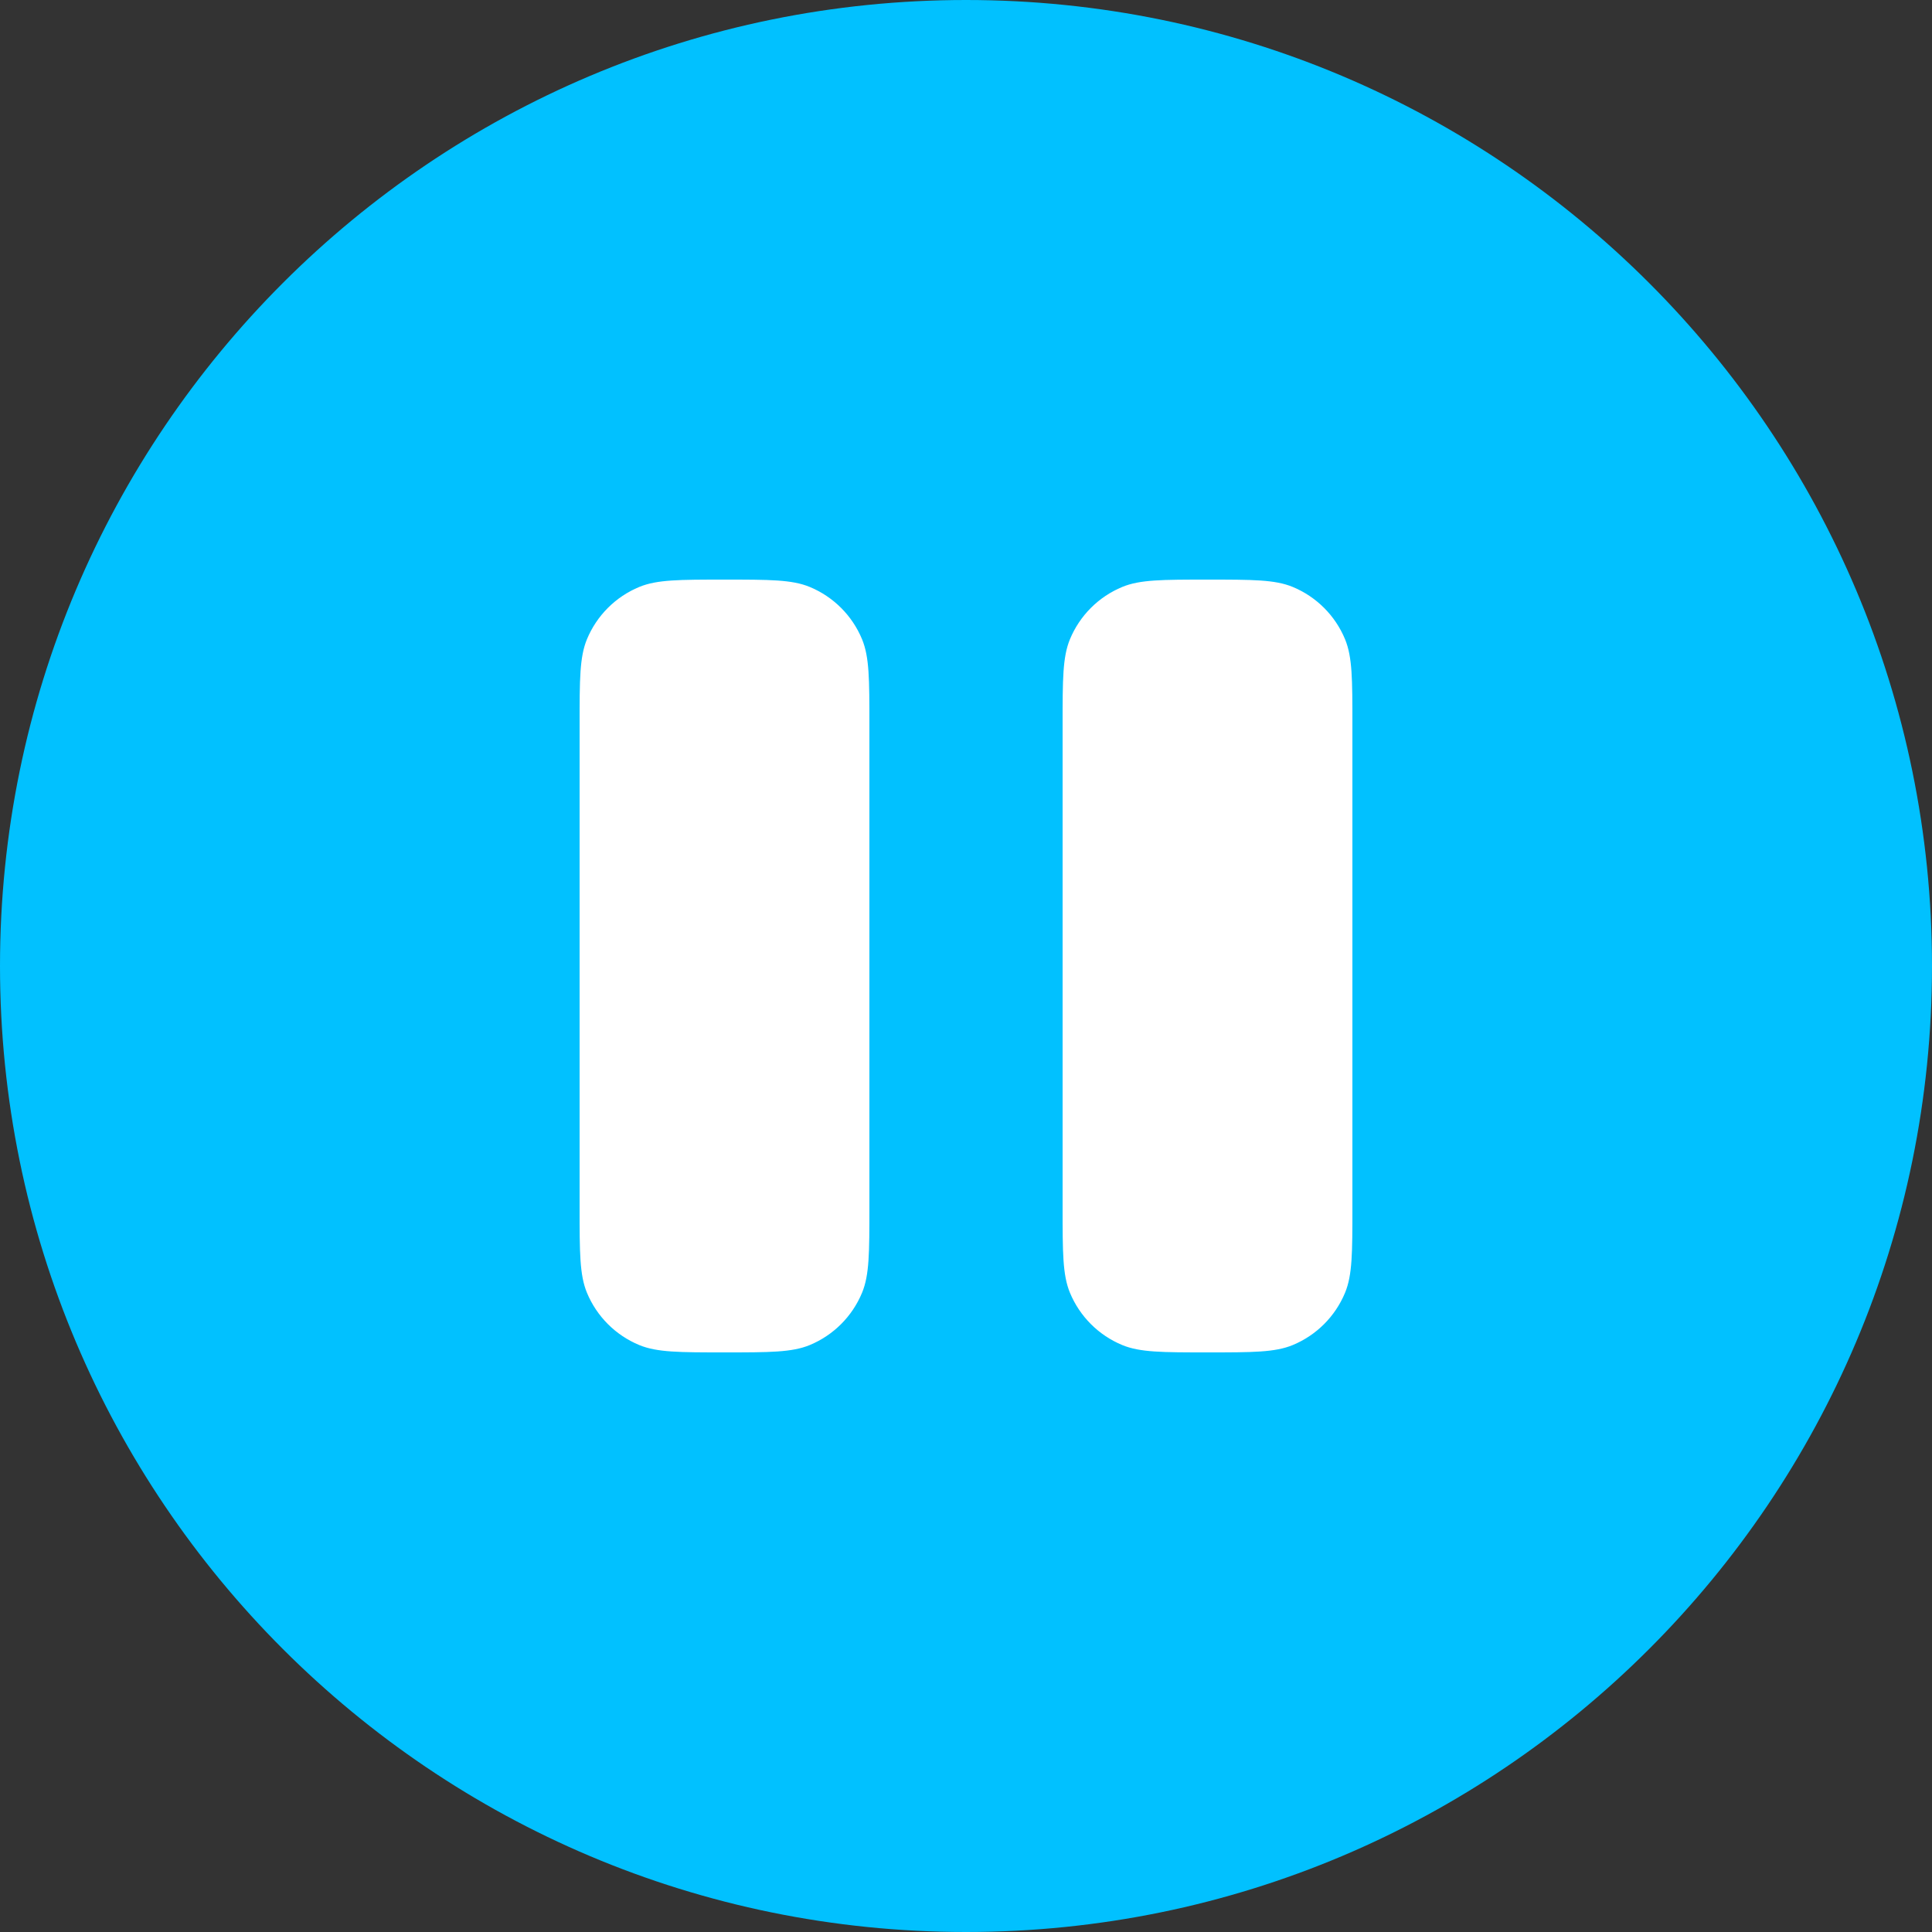
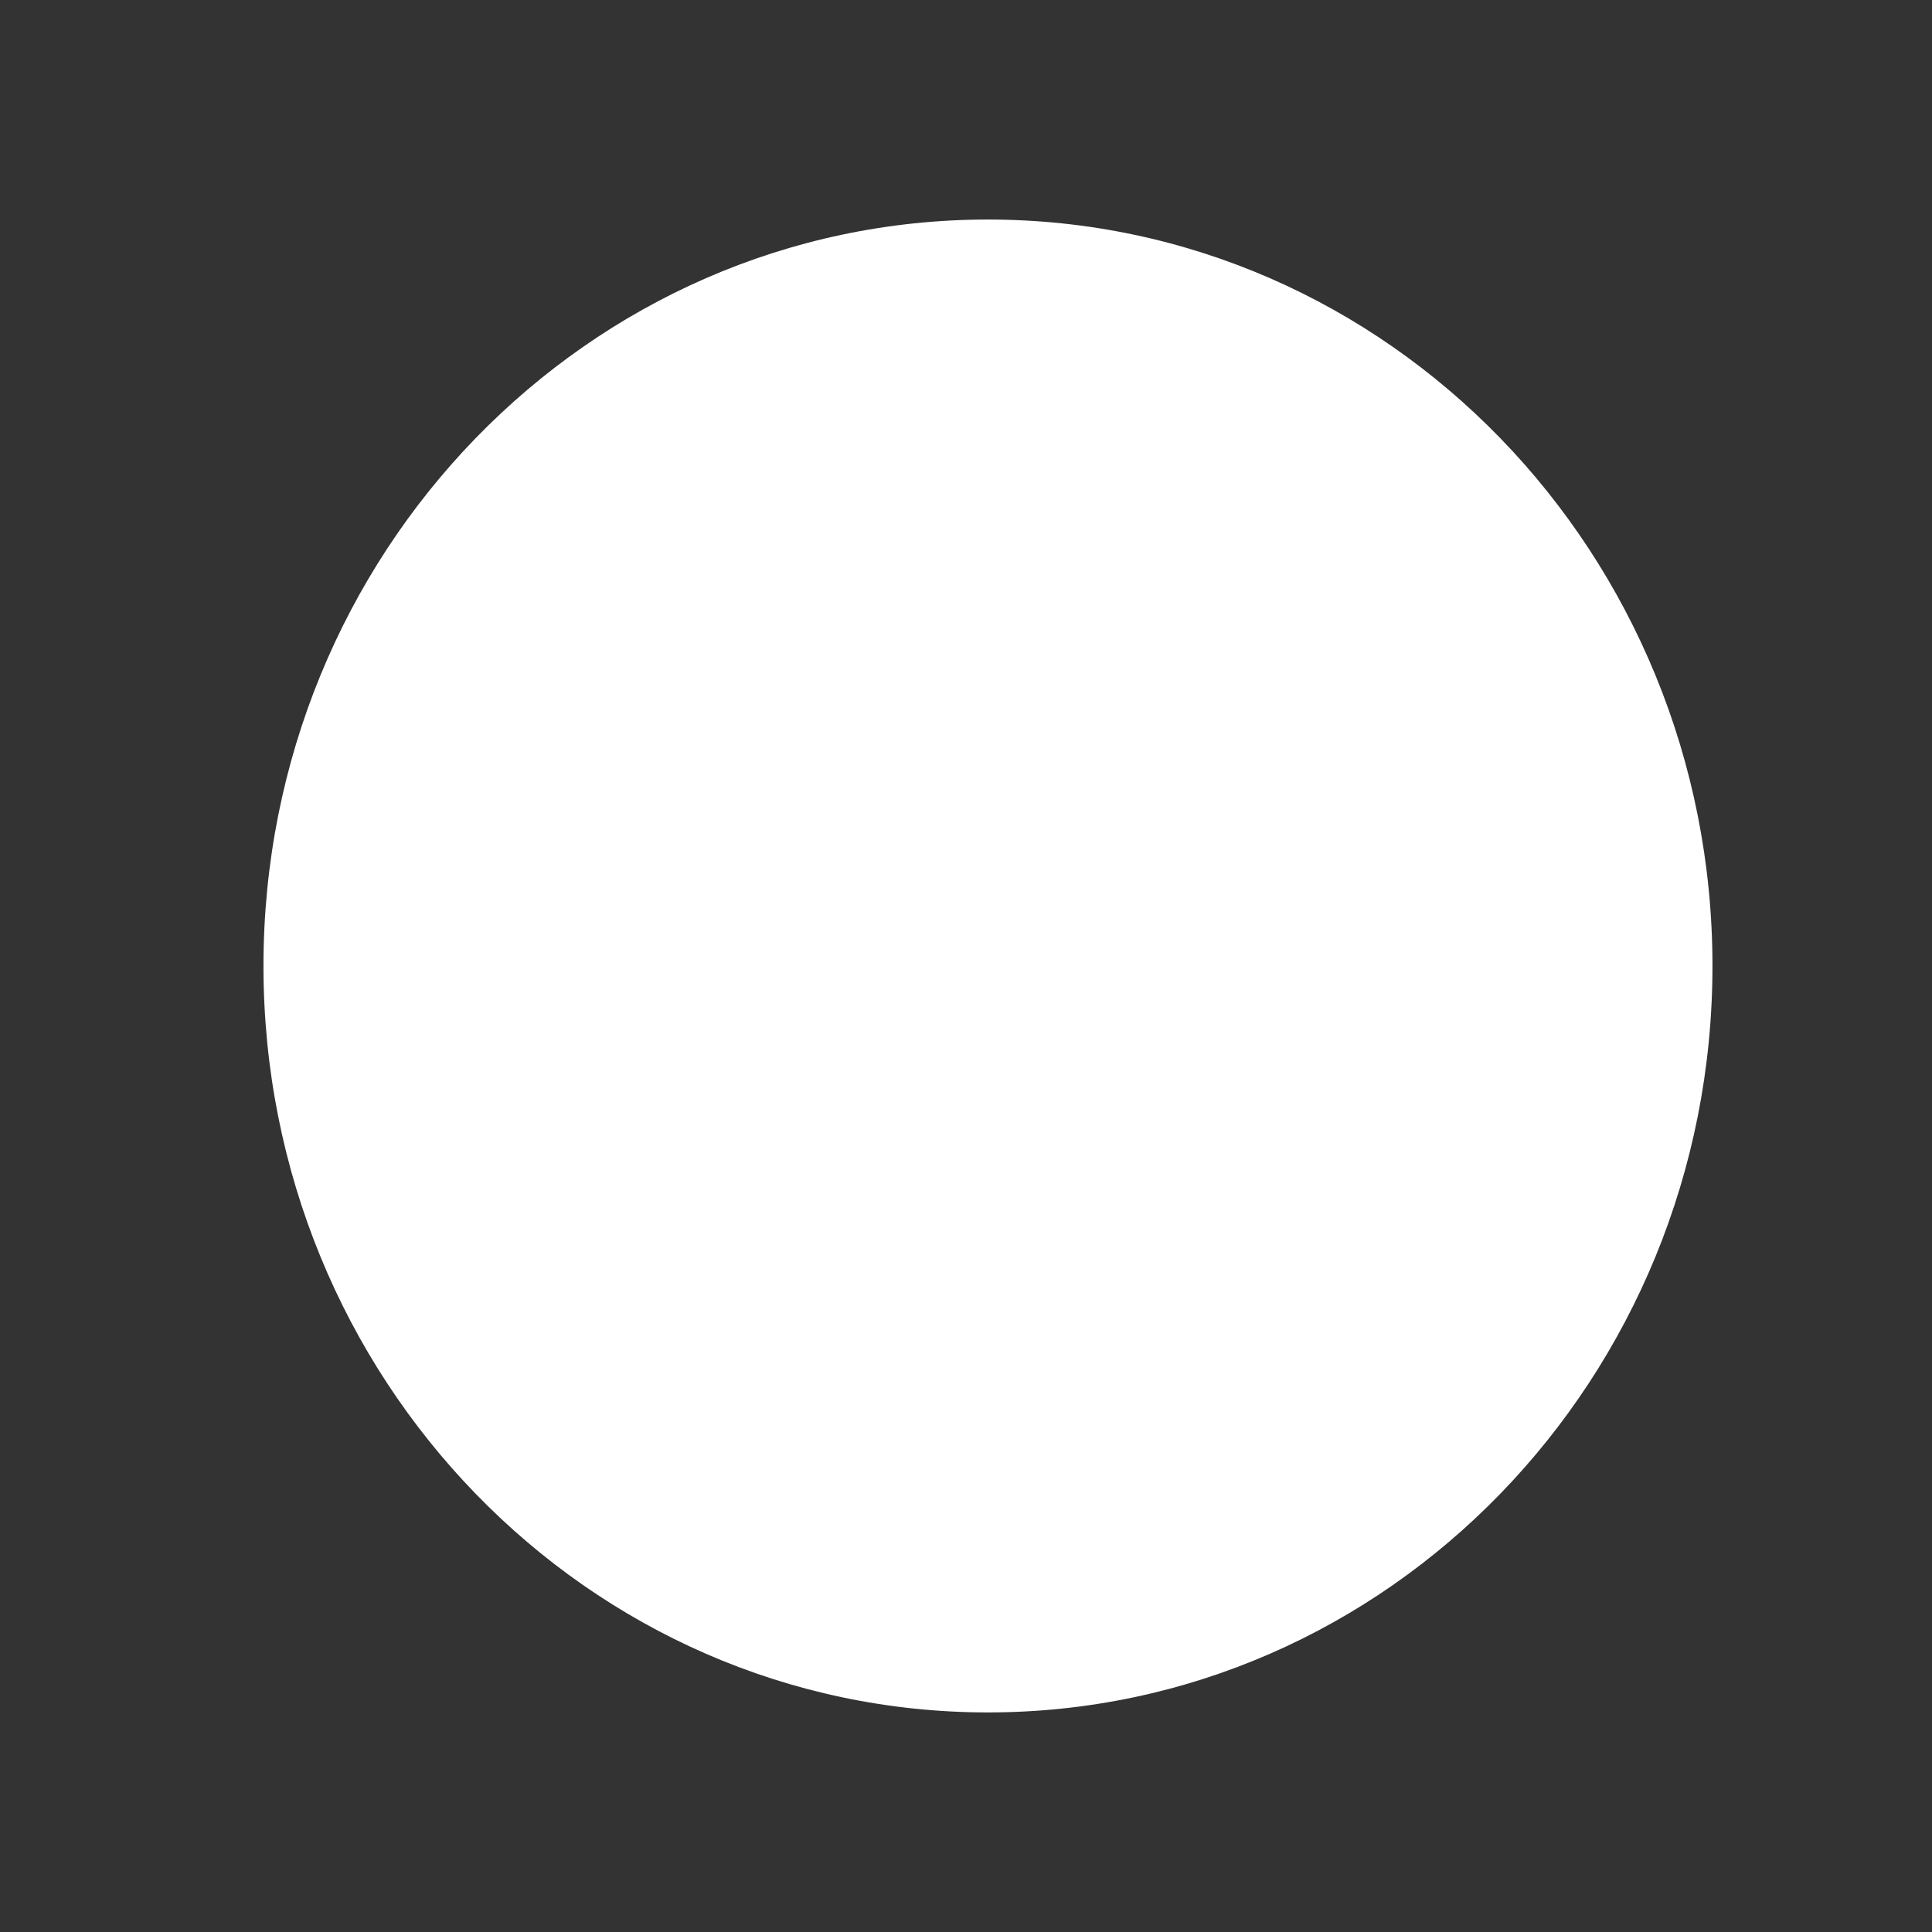
<svg xmlns="http://www.w3.org/2000/svg" width="46" height="46" viewBox="0 0 46 46" fill="none">
  <rect x="0" y="0" width="46" height="46" fill="#333333" stroke="none" />
  <g clip-path="url(#clip0_2282_2499)">
    <path d="M23.523 40.772C33.05 40.772 40.773 32.815 40.773 22.999C40.773 13.184 33.05 5.227 23.523 5.227C13.996 5.227 6.273 13.184 6.273 22.999C6.273 32.815 13.996 40.772 23.523 40.772Z" fill="white" />
-     <path fill-rule="evenodd" clip-rule="evenodd" d="M23 46C35.703 46 46 35.703 46 23C46 10.297 35.703 0 23 0C10.297 0 0 10.297 0 23C0 35.703 10.297 46 23 46ZM13.975 15.22C13.8 15.643 13.8 16.178 13.8 17.25V28.75C13.8 29.822 13.8 30.358 13.975 30.78C14.209 31.344 14.656 31.791 15.22 32.025C15.643 32.2 16.178 32.2 17.25 32.2C18.322 32.2 18.858 32.2 19.28 32.025C19.844 31.791 20.291 31.344 20.525 30.78C20.7 30.358 20.7 29.822 20.7 28.75V17.25C20.7 16.178 20.7 15.643 20.525 15.22C20.291 14.656 19.844 14.209 19.28 13.975C18.858 13.8 18.322 13.8 17.25 13.8C16.178 13.8 15.643 13.8 15.22 13.975C14.656 14.209 14.209 14.656 13.975 15.22ZM25.475 15.22C25.3 15.643 25.3 16.178 25.3 17.25V28.75C25.3 29.822 25.3 30.358 25.475 30.78C25.709 31.344 26.156 31.791 26.72 32.025C27.142 32.2 27.678 32.2 28.75 32.2C29.822 32.2 30.358 32.2 30.78 32.025C31.344 31.791 31.791 31.344 32.025 30.78C32.2 30.358 32.2 29.822 32.2 28.75V17.25C32.2 16.178 32.2 15.643 32.025 15.22C31.791 14.656 31.344 14.209 30.78 13.975C30.358 13.8 29.822 13.8 28.75 13.8C27.678 13.8 27.142 13.8 26.72 13.975C26.156 14.209 25.709 14.656 25.475 15.22Z" fill="#01C1FF" />
  </g>
  <defs>
    <clipPath id="clip0_2282_2499">
      <rect width="46" height="46" fill="white" />
    </clipPath>
  </defs>
</svg>